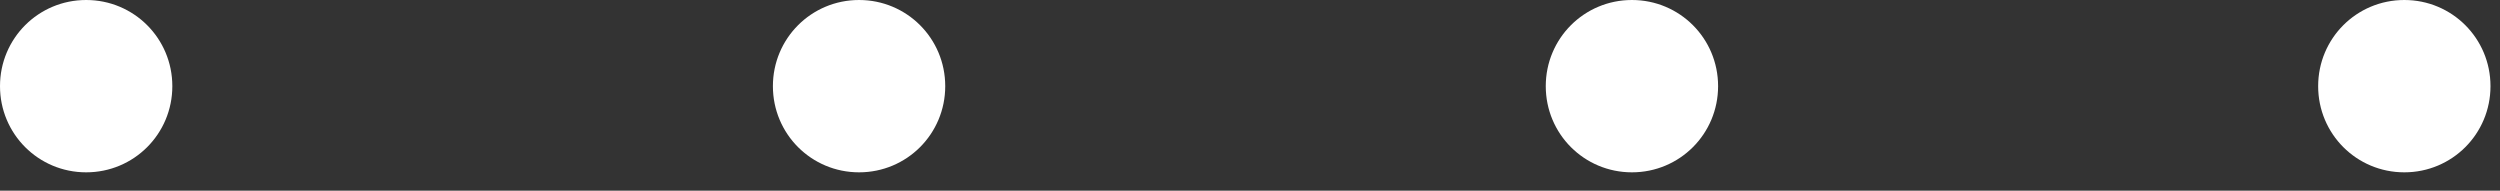
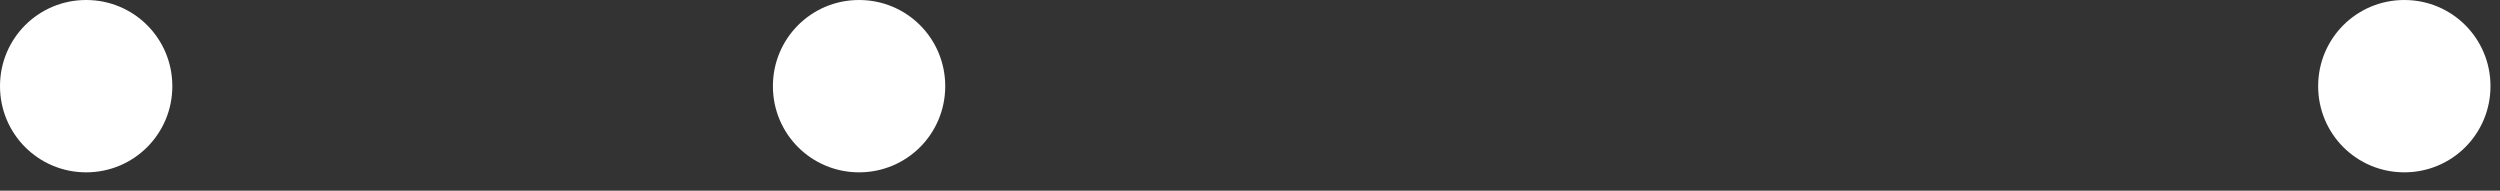
<svg xmlns="http://www.w3.org/2000/svg" fill="none" height="100%" overflow="visible" preserveAspectRatio="none" style="display: block;" viewBox="0 0 118 9" width="100%">
  <rect x="0" y="0" width="118" height="9" fill="#333333" stroke="none" />
  <g id="Group">
    <path d="M8.134 4.067C8.134 6.321 6.321 8.134 4.067 8.134C1.813 8.134 0 6.321 0 4.067C0 1.813 1.813 0 4.067 0C6.321 0 8.134 1.813 8.134 4.067Z" fill="white" id="Vector" />
    <path d="M44.615 4.067C44.615 6.321 42.802 8.134 40.548 8.134C38.294 8.134 36.481 6.321 36.481 4.067C36.481 1.813 38.294 -0 40.548 -0C42.802 -0 44.615 1.813 44.615 4.067Z" fill="white" id="Vector_2" />
-     <path d="M81.094 4.067C81.094 6.321 79.281 8.134 77.027 8.134C74.773 8.134 72.96 6.321 72.96 4.067C72.96 1.813 74.773 -0 77.027 -0C79.281 -0 81.094 1.813 81.094 4.067Z" fill="white" id="Vector_3" />
-     <path d="M117.551 4.067C117.551 6.321 115.738 8.134 113.484 8.134C111.23 8.134 109.417 6.321 109.417 4.067C109.417 1.813 111.23 -0 113.484 -0C115.738 -0 117.551 1.813 117.551 4.067Z" fill="white" id="Vector_4" />
+     <path d="M117.551 4.067C117.551 6.321 115.738 8.134 113.484 8.134C111.23 8.134 109.417 6.321 109.417 4.067C109.417 1.813 111.23 -0 113.484 -0C115.738 -0 117.551 1.813 117.551 4.067" fill="white" id="Vector_4" />
  </g>
</svg>